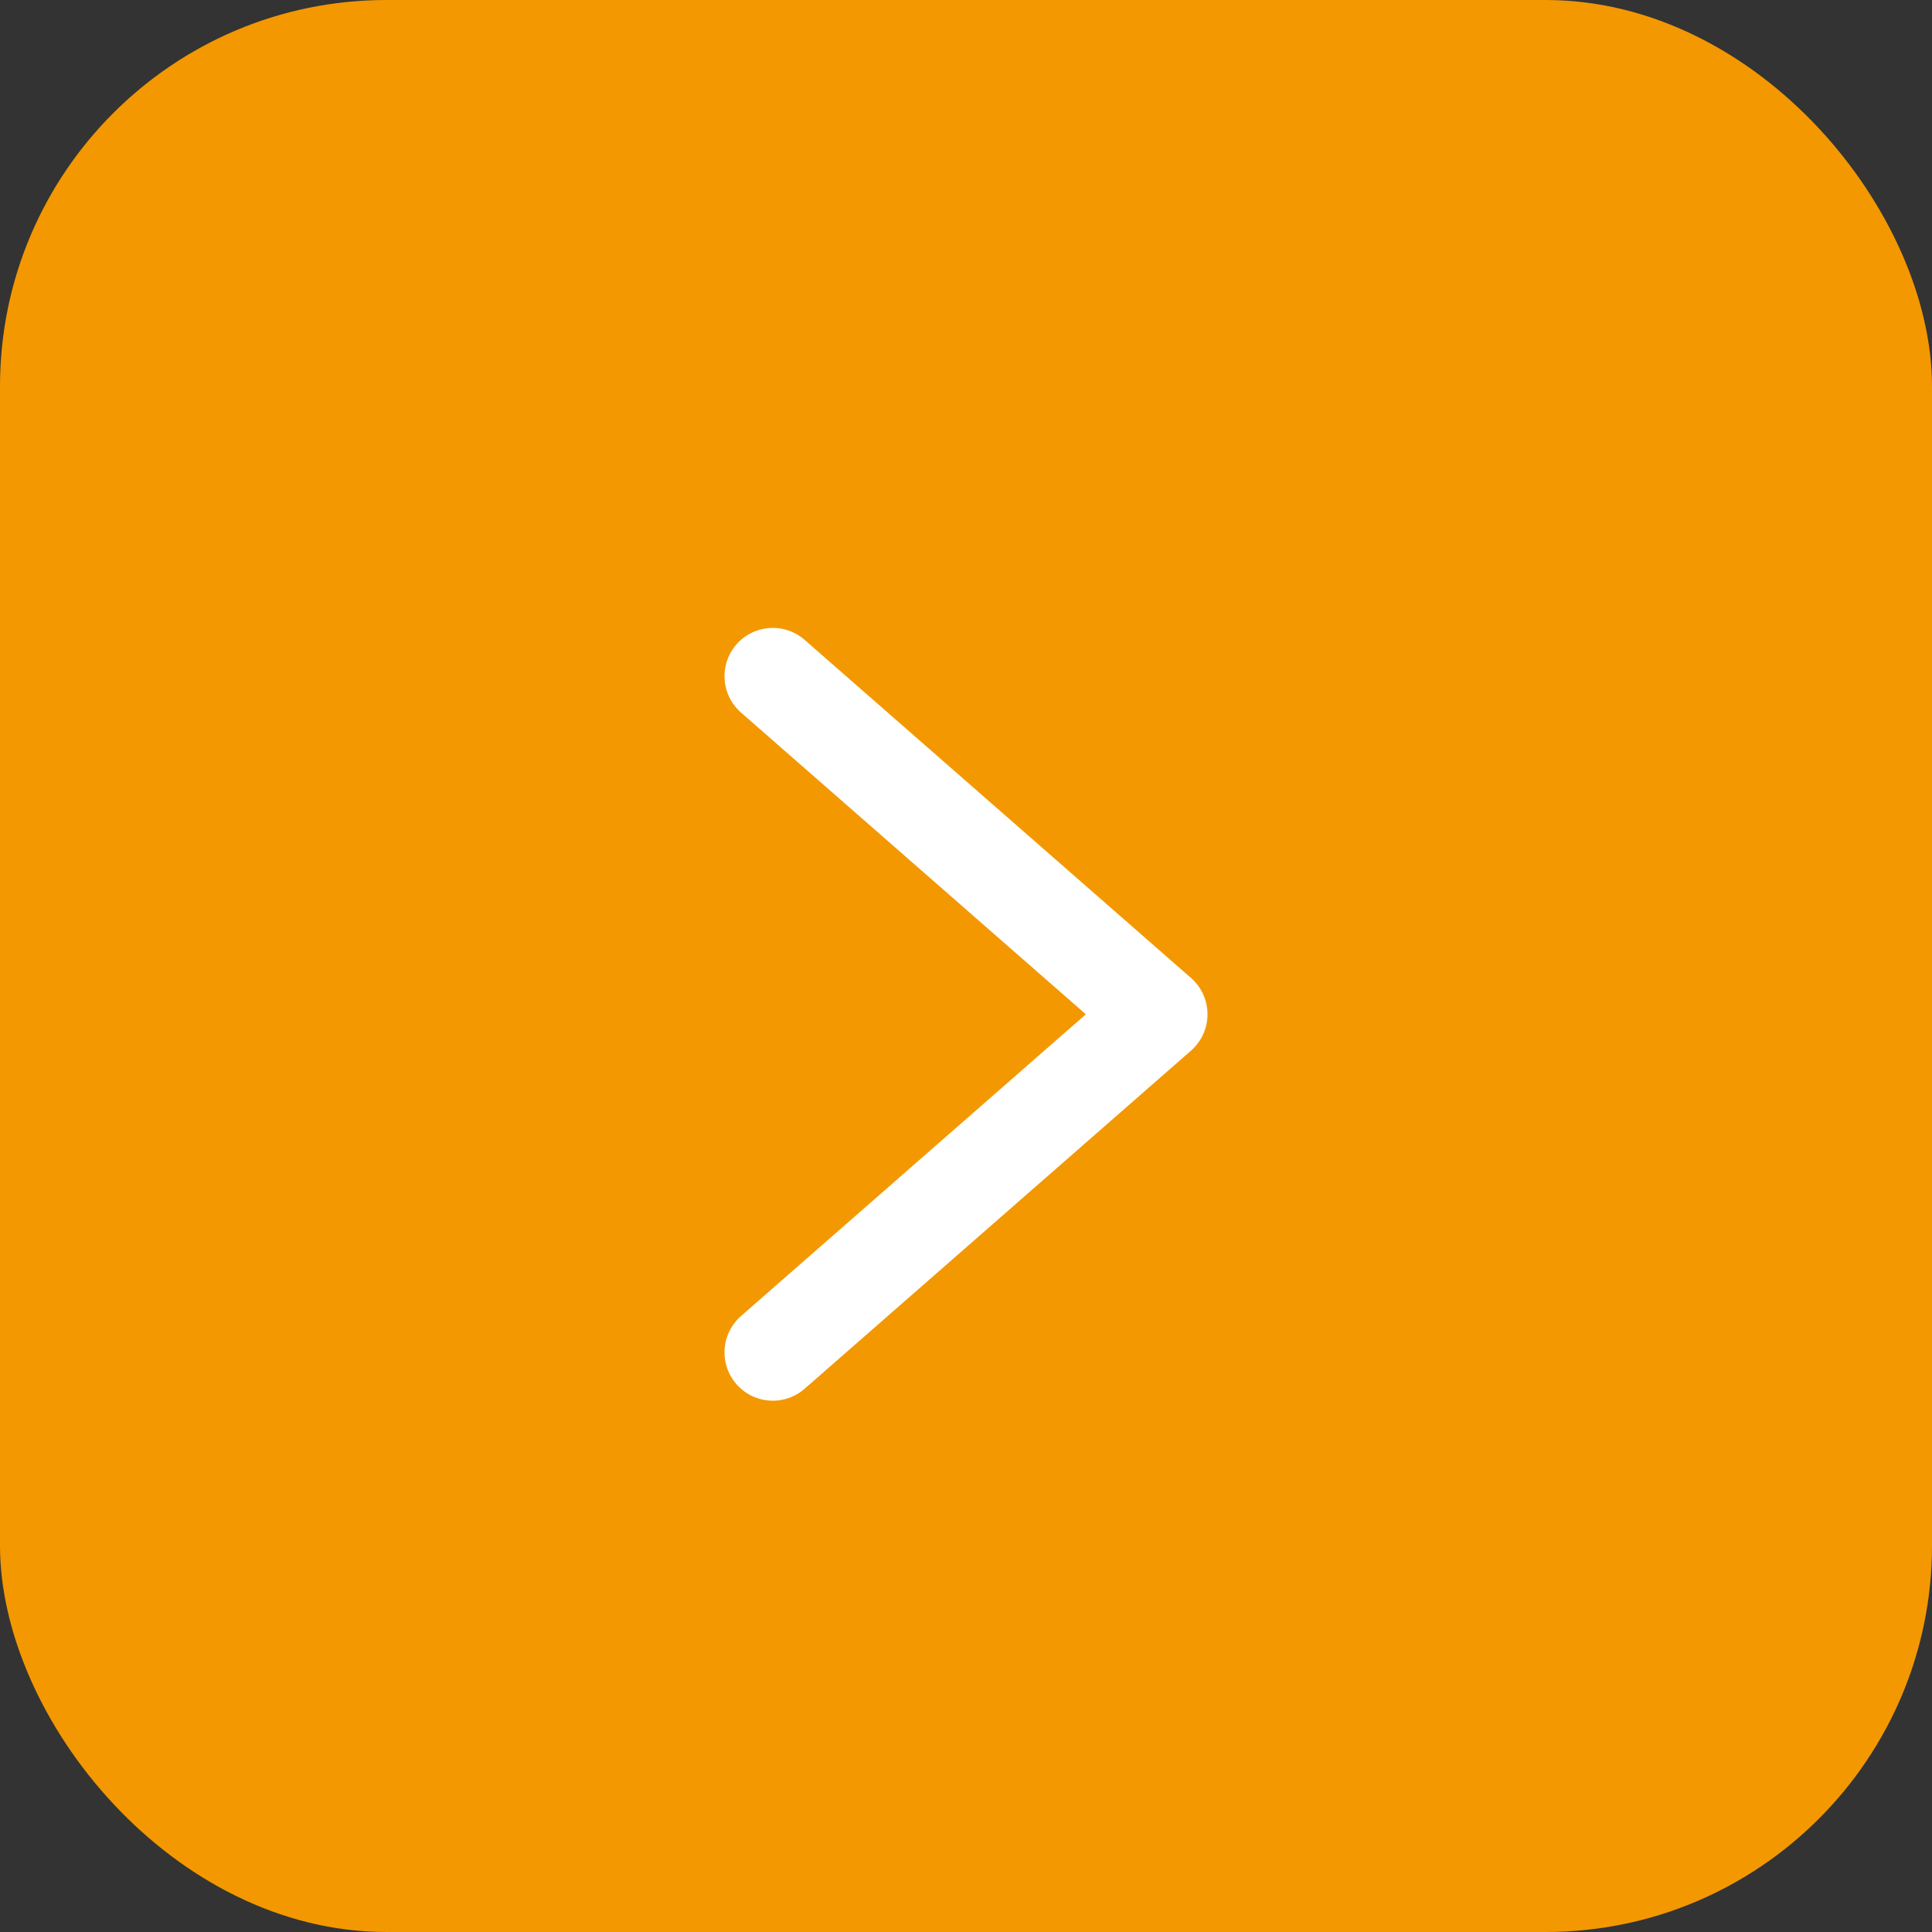
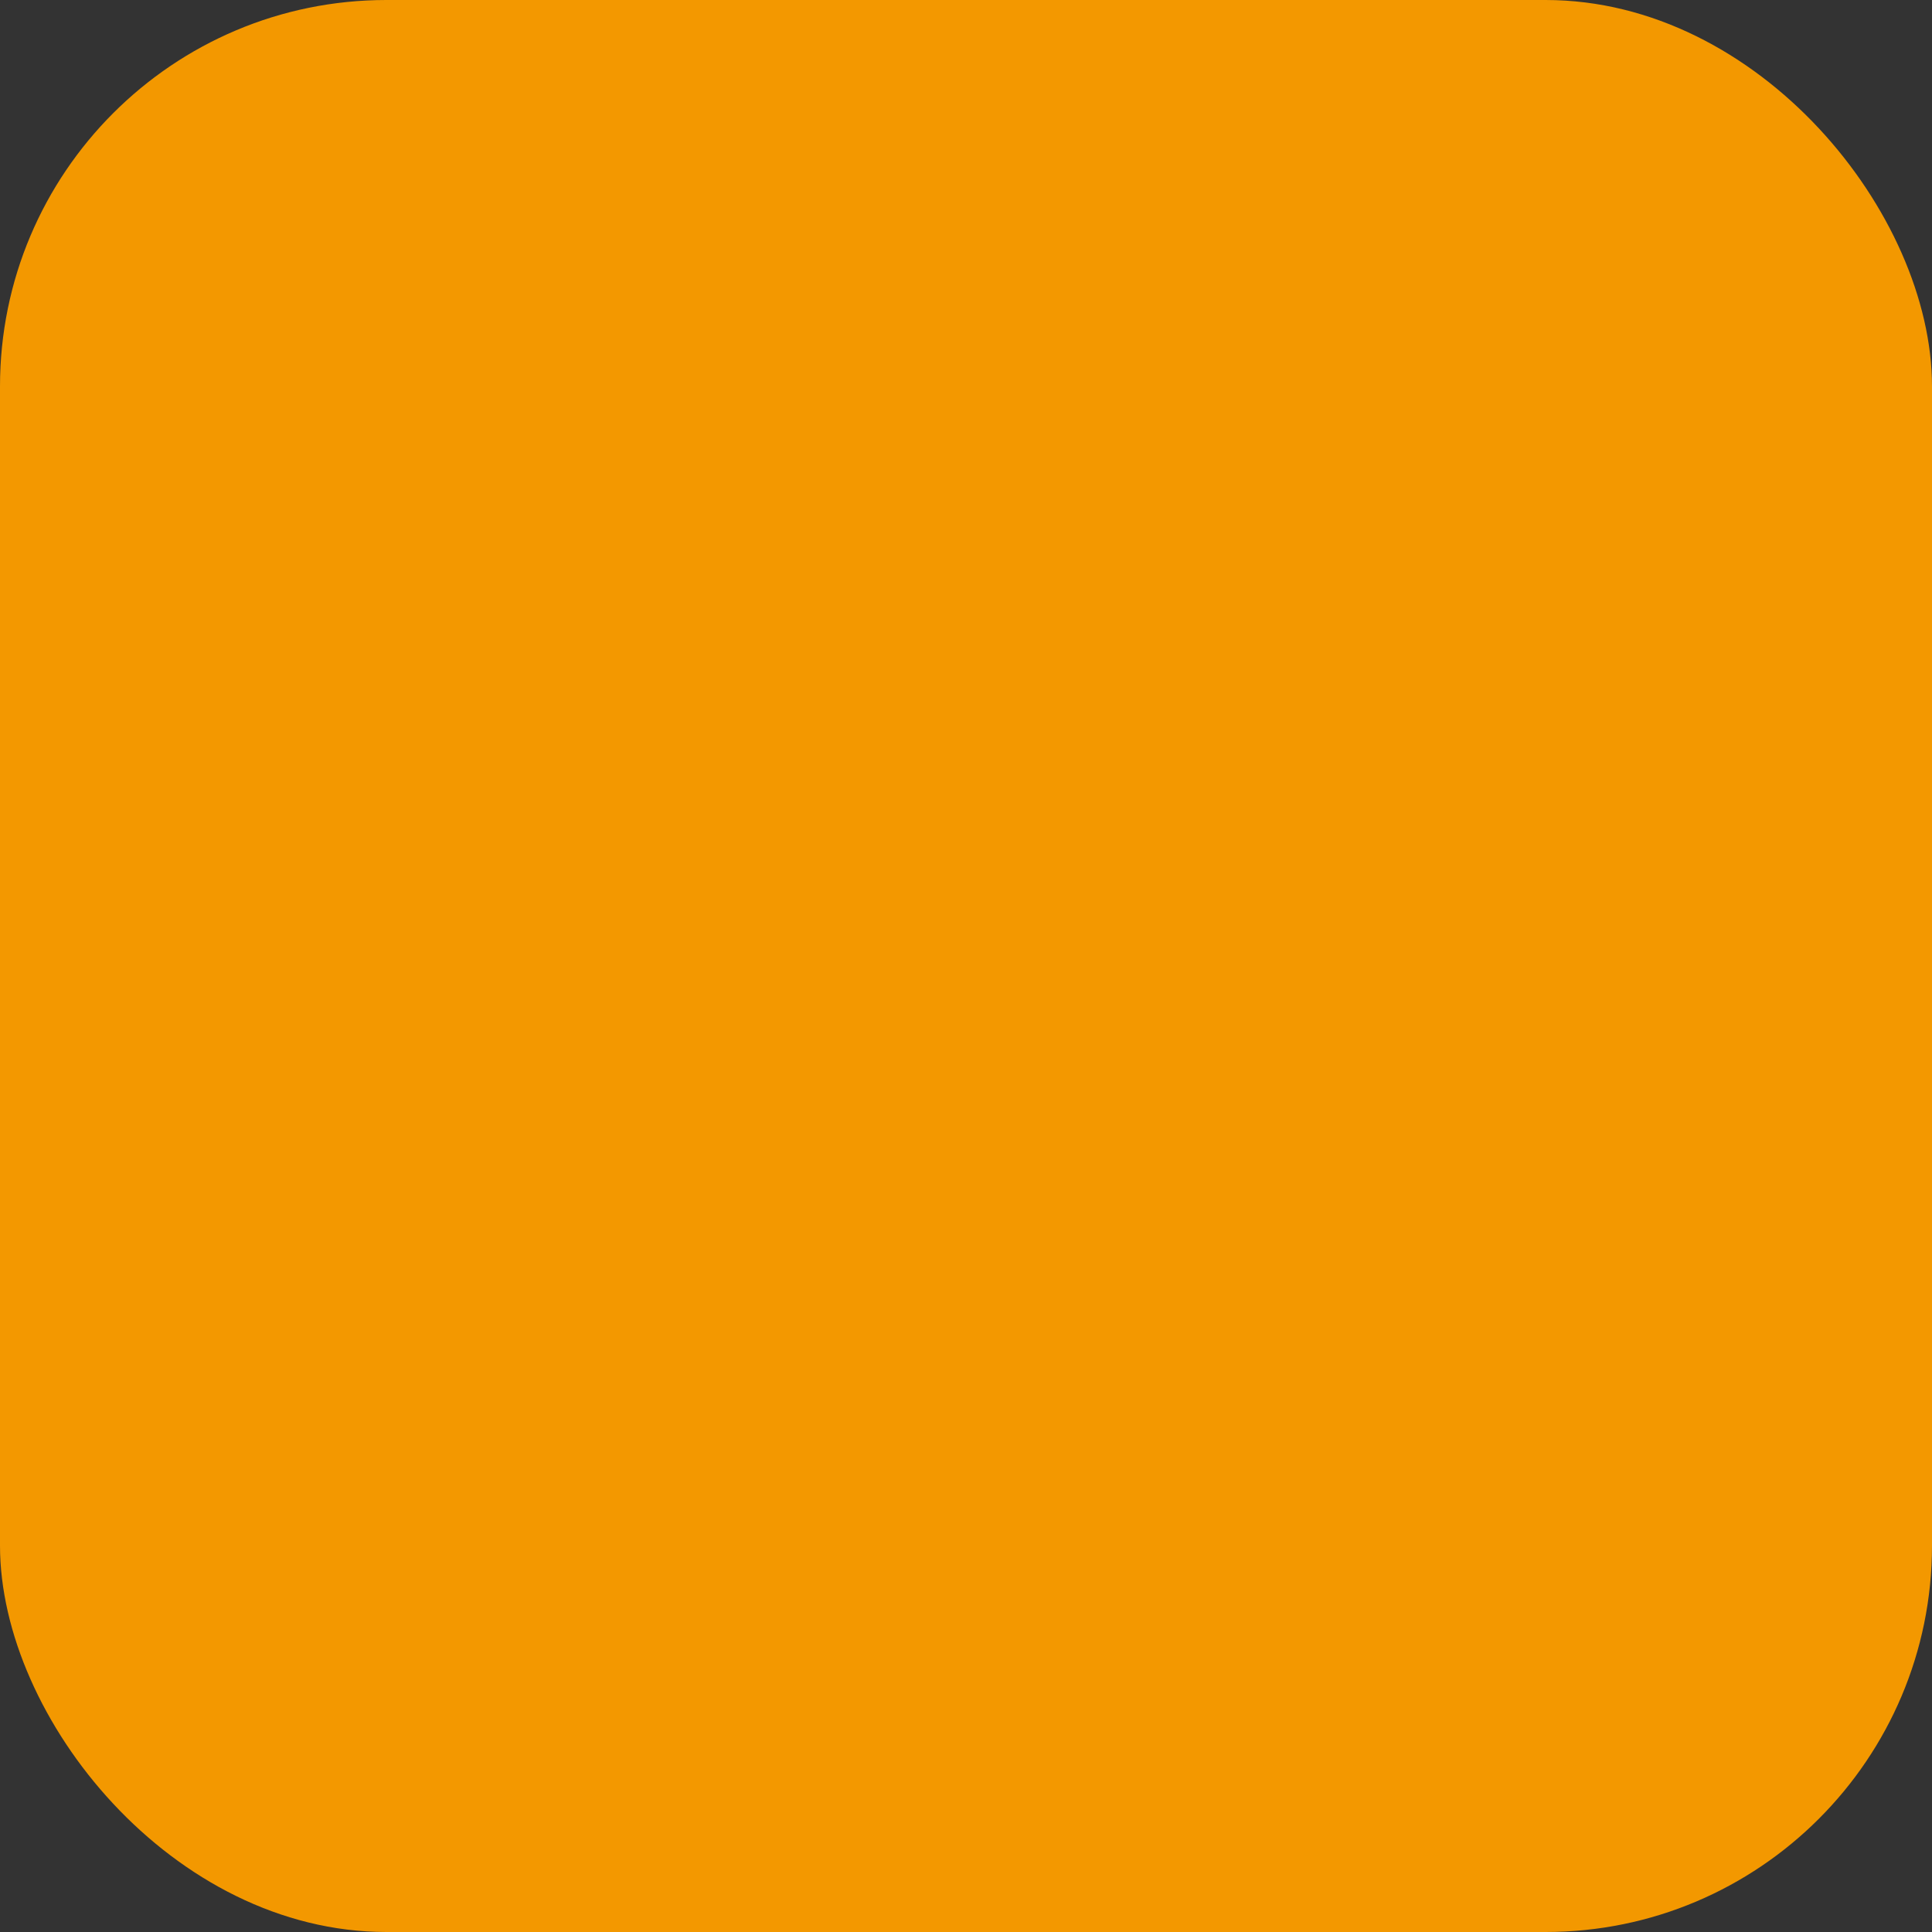
<svg xmlns="http://www.w3.org/2000/svg" width="20" height="20" viewBox="0 0 20 20" fill="none">
  <rect x="0" y="0" width="20" height="20" fill="#333333" stroke="none" />
  <rect width="20" height="20" rx="4" fill="#F39800" />
-   <path d="M8 7L12 10.5L8 14" stroke="white" stroke-linecap="round" stroke-linejoin="round" />
</svg>